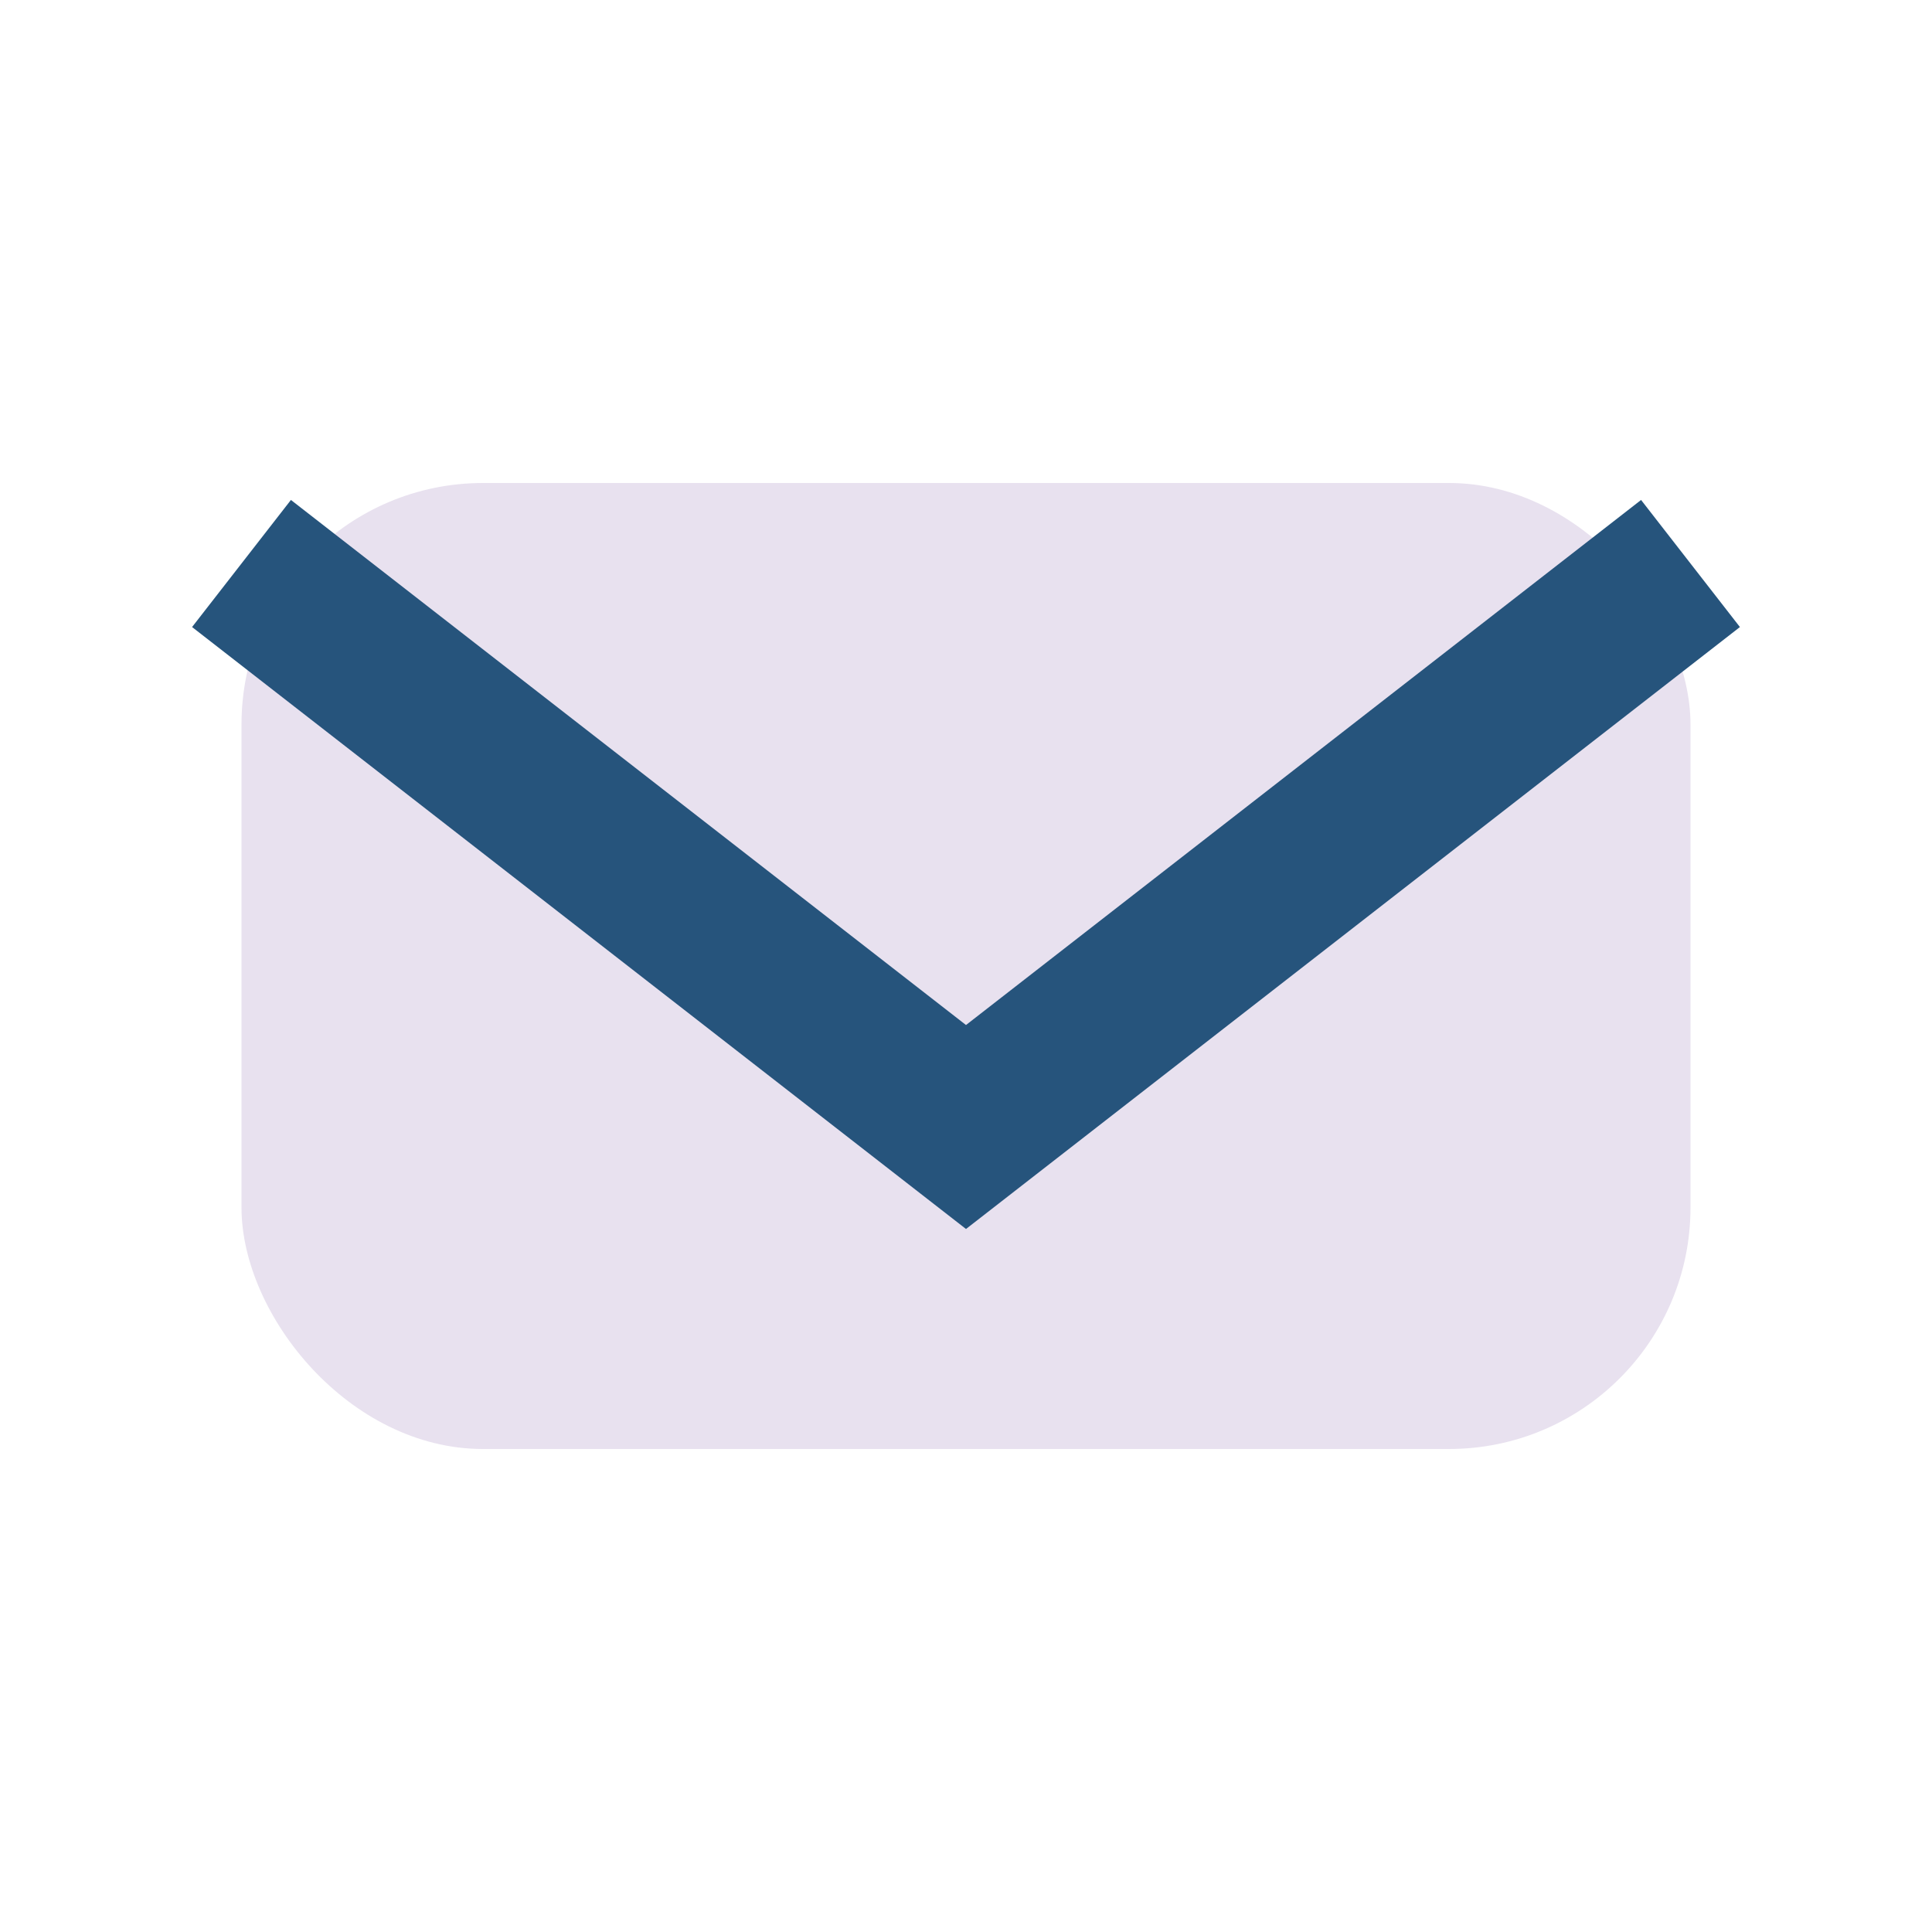
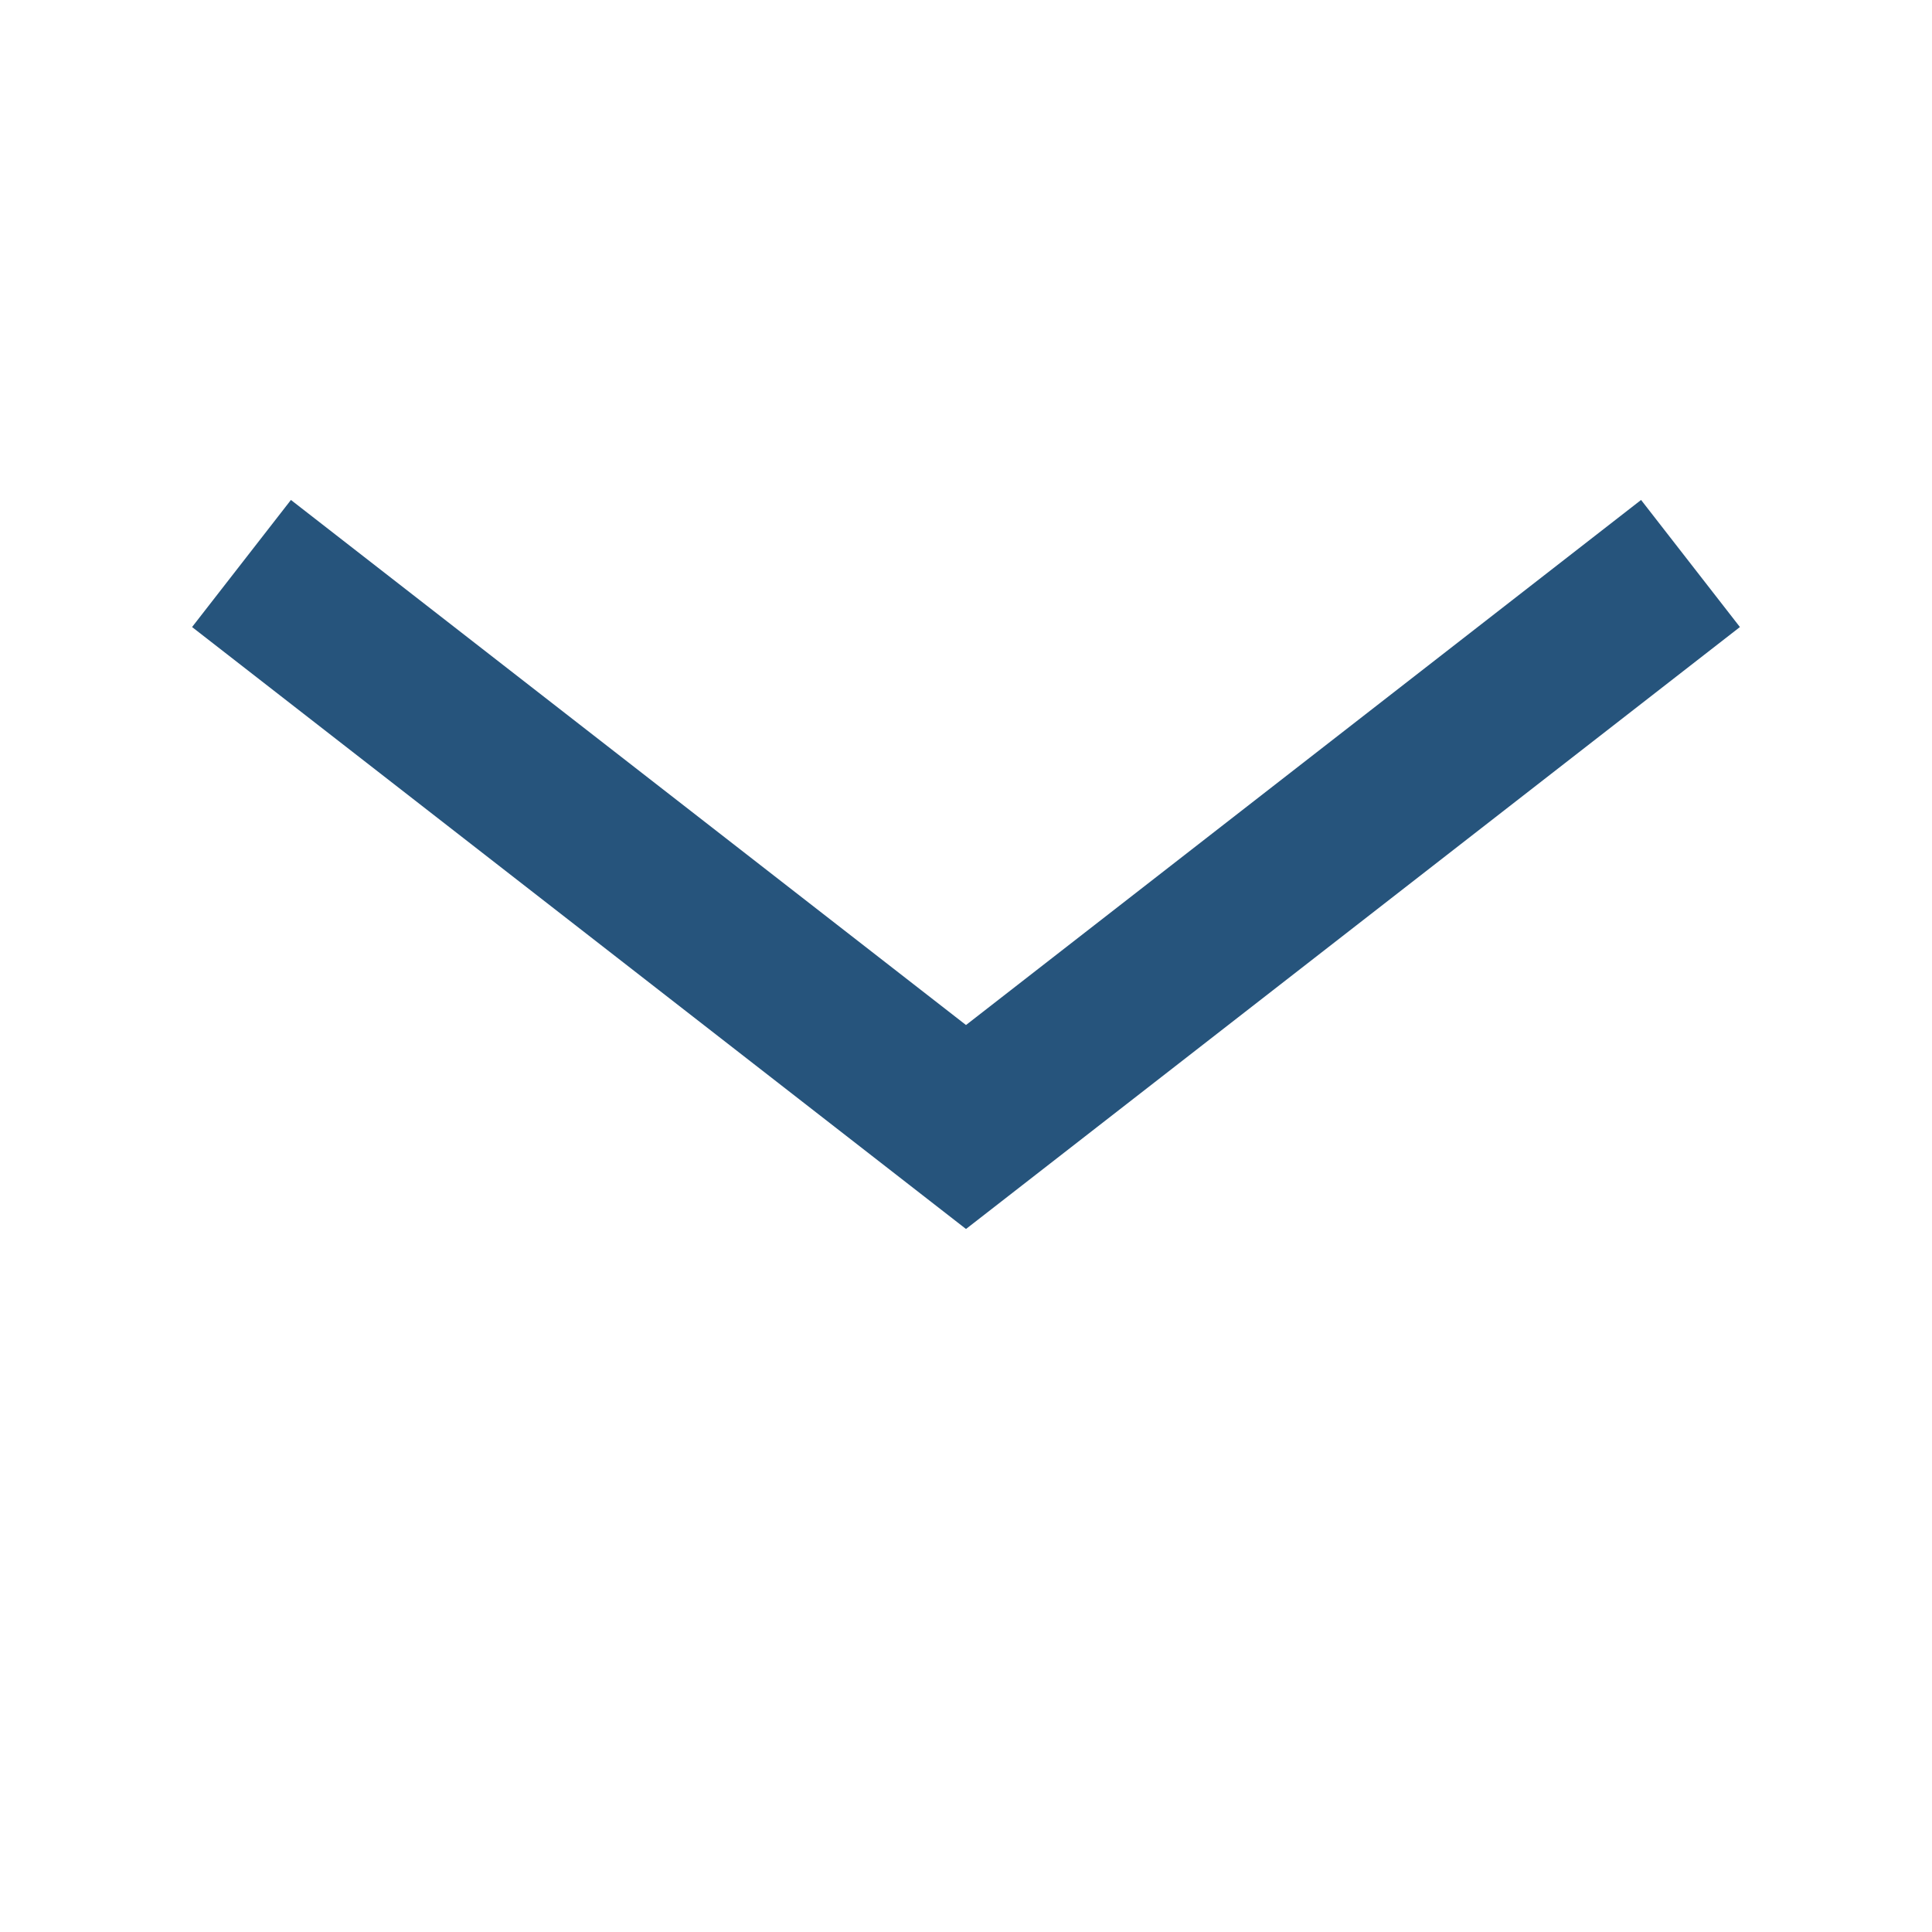
<svg xmlns="http://www.w3.org/2000/svg" width="24" height="24" viewBox="0 0 24 24">
-   <rect x="3" y="6" width="18" height="12" rx="3" fill="#E8E1EF" />
  <path d="M3 7l9 7 9-7" stroke="#26547C" stroke-width="2" fill="none" />
</svg>